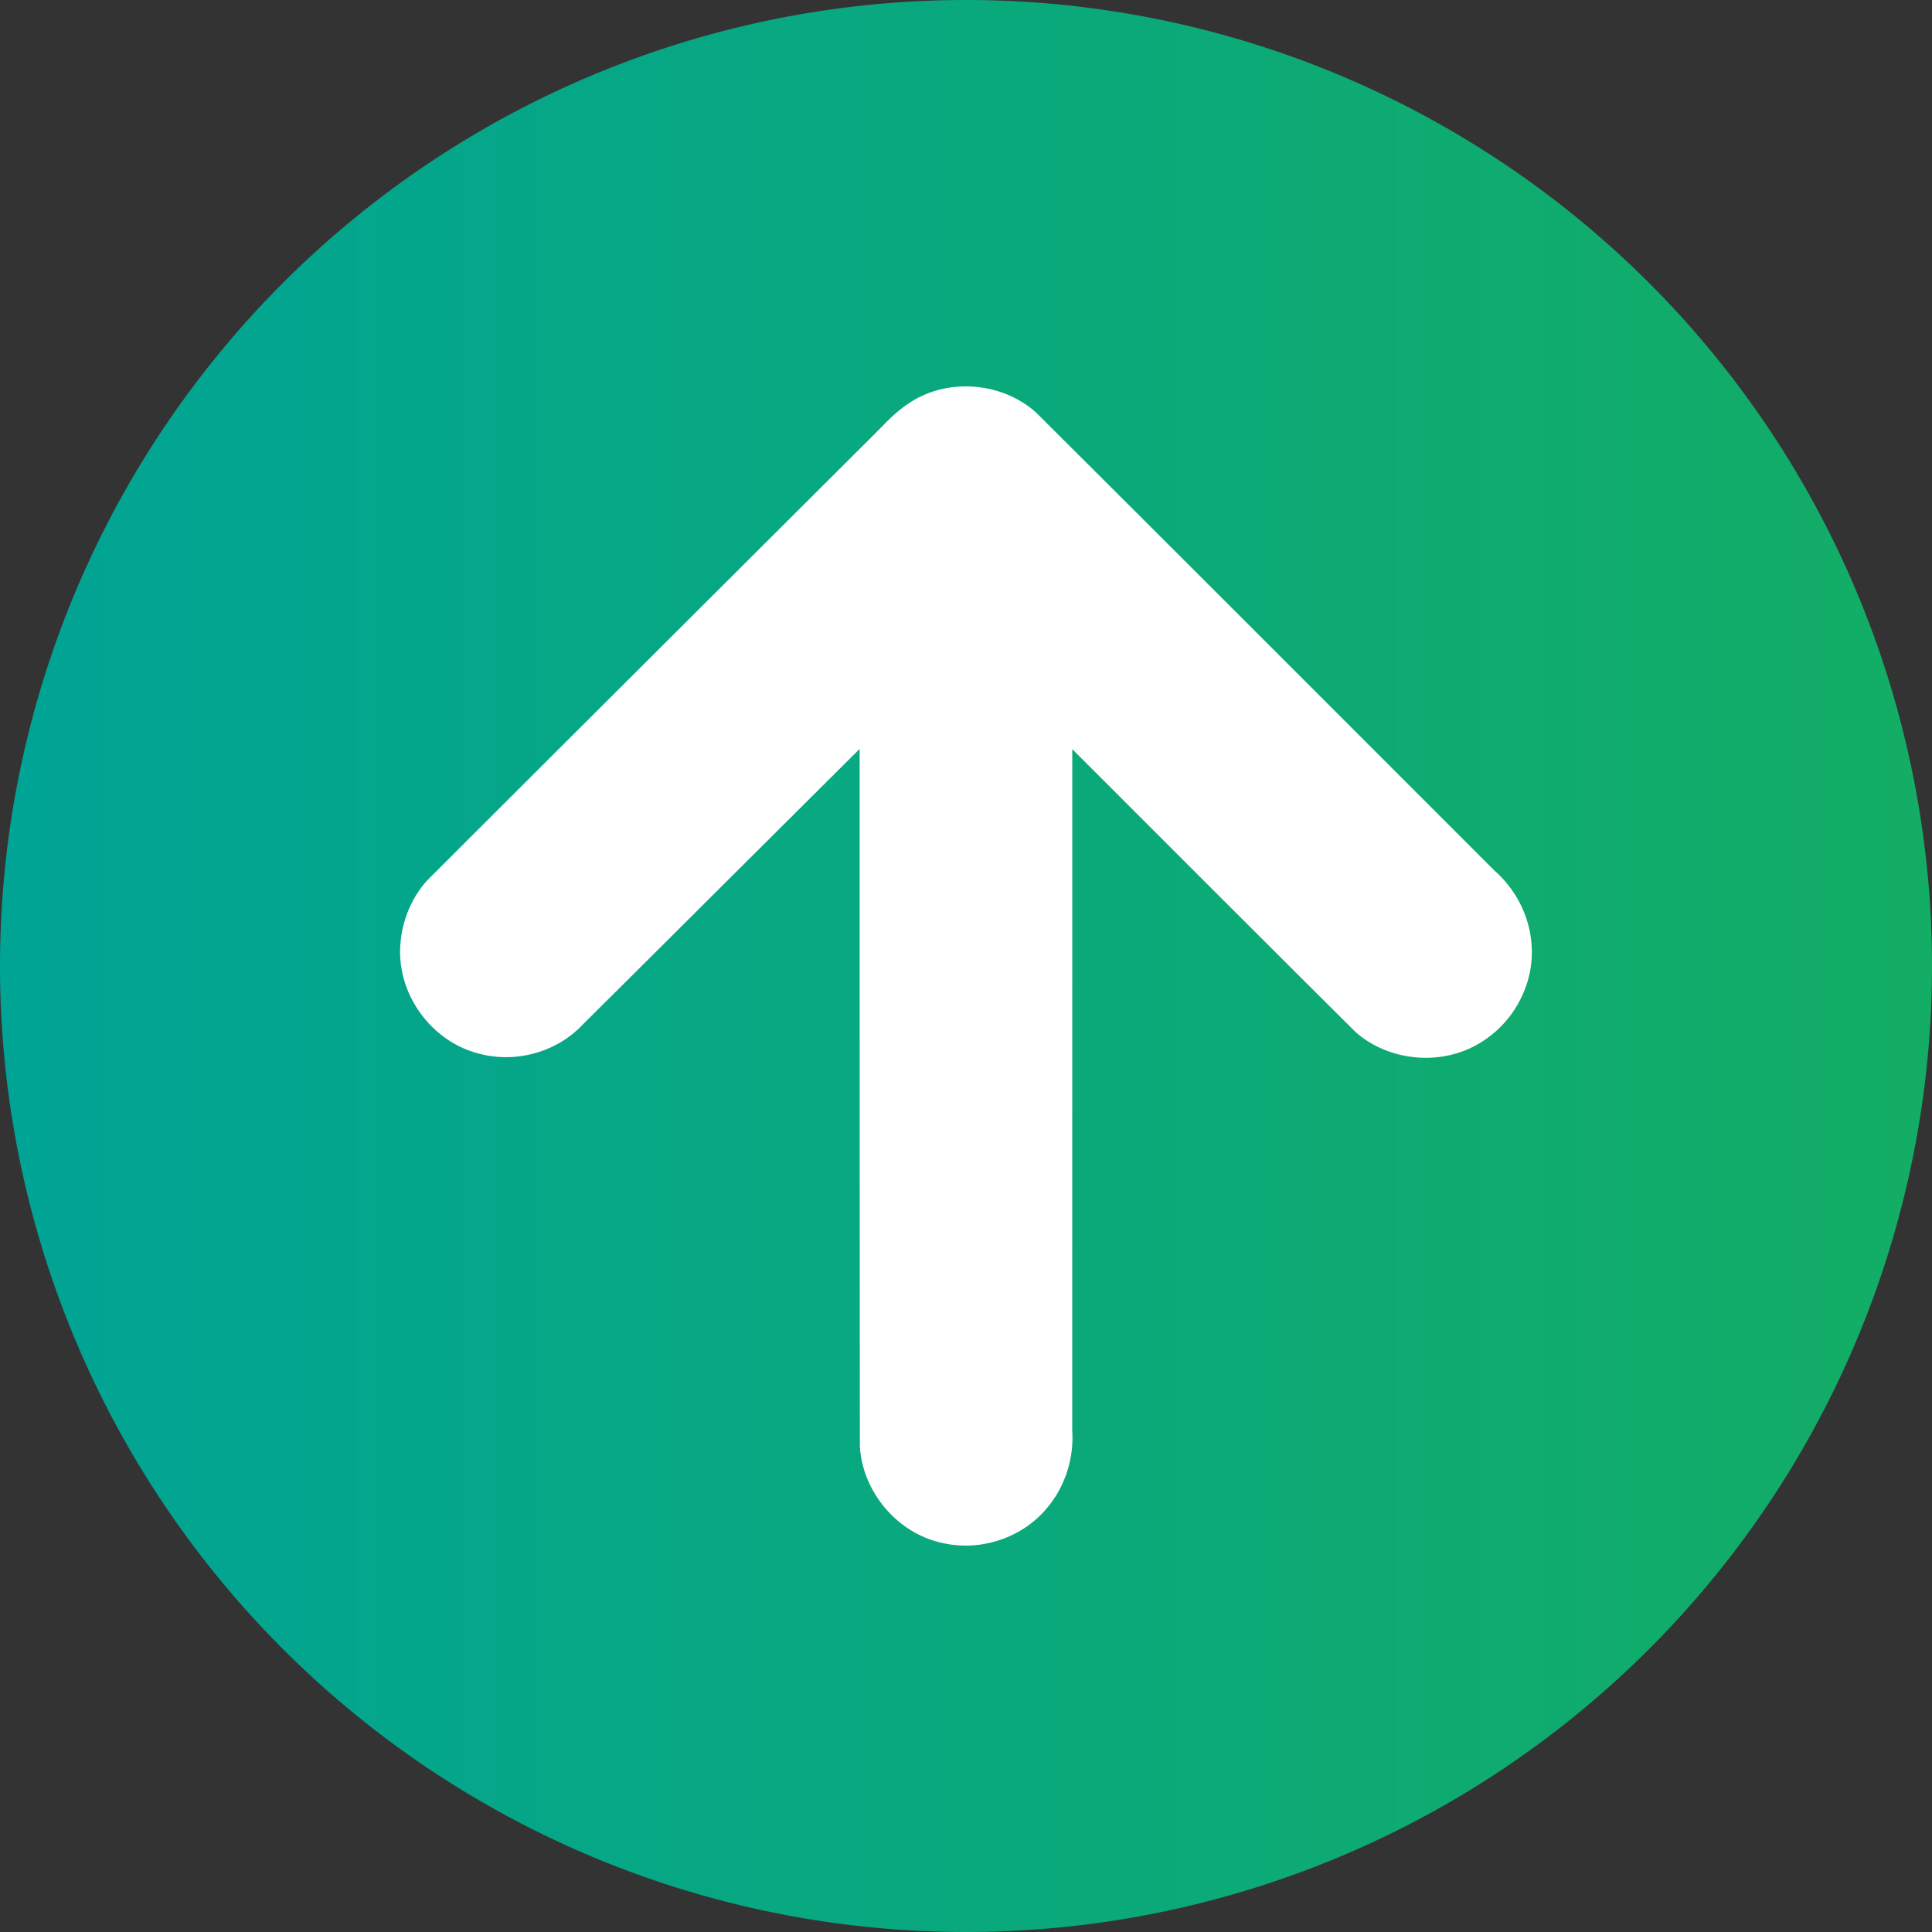
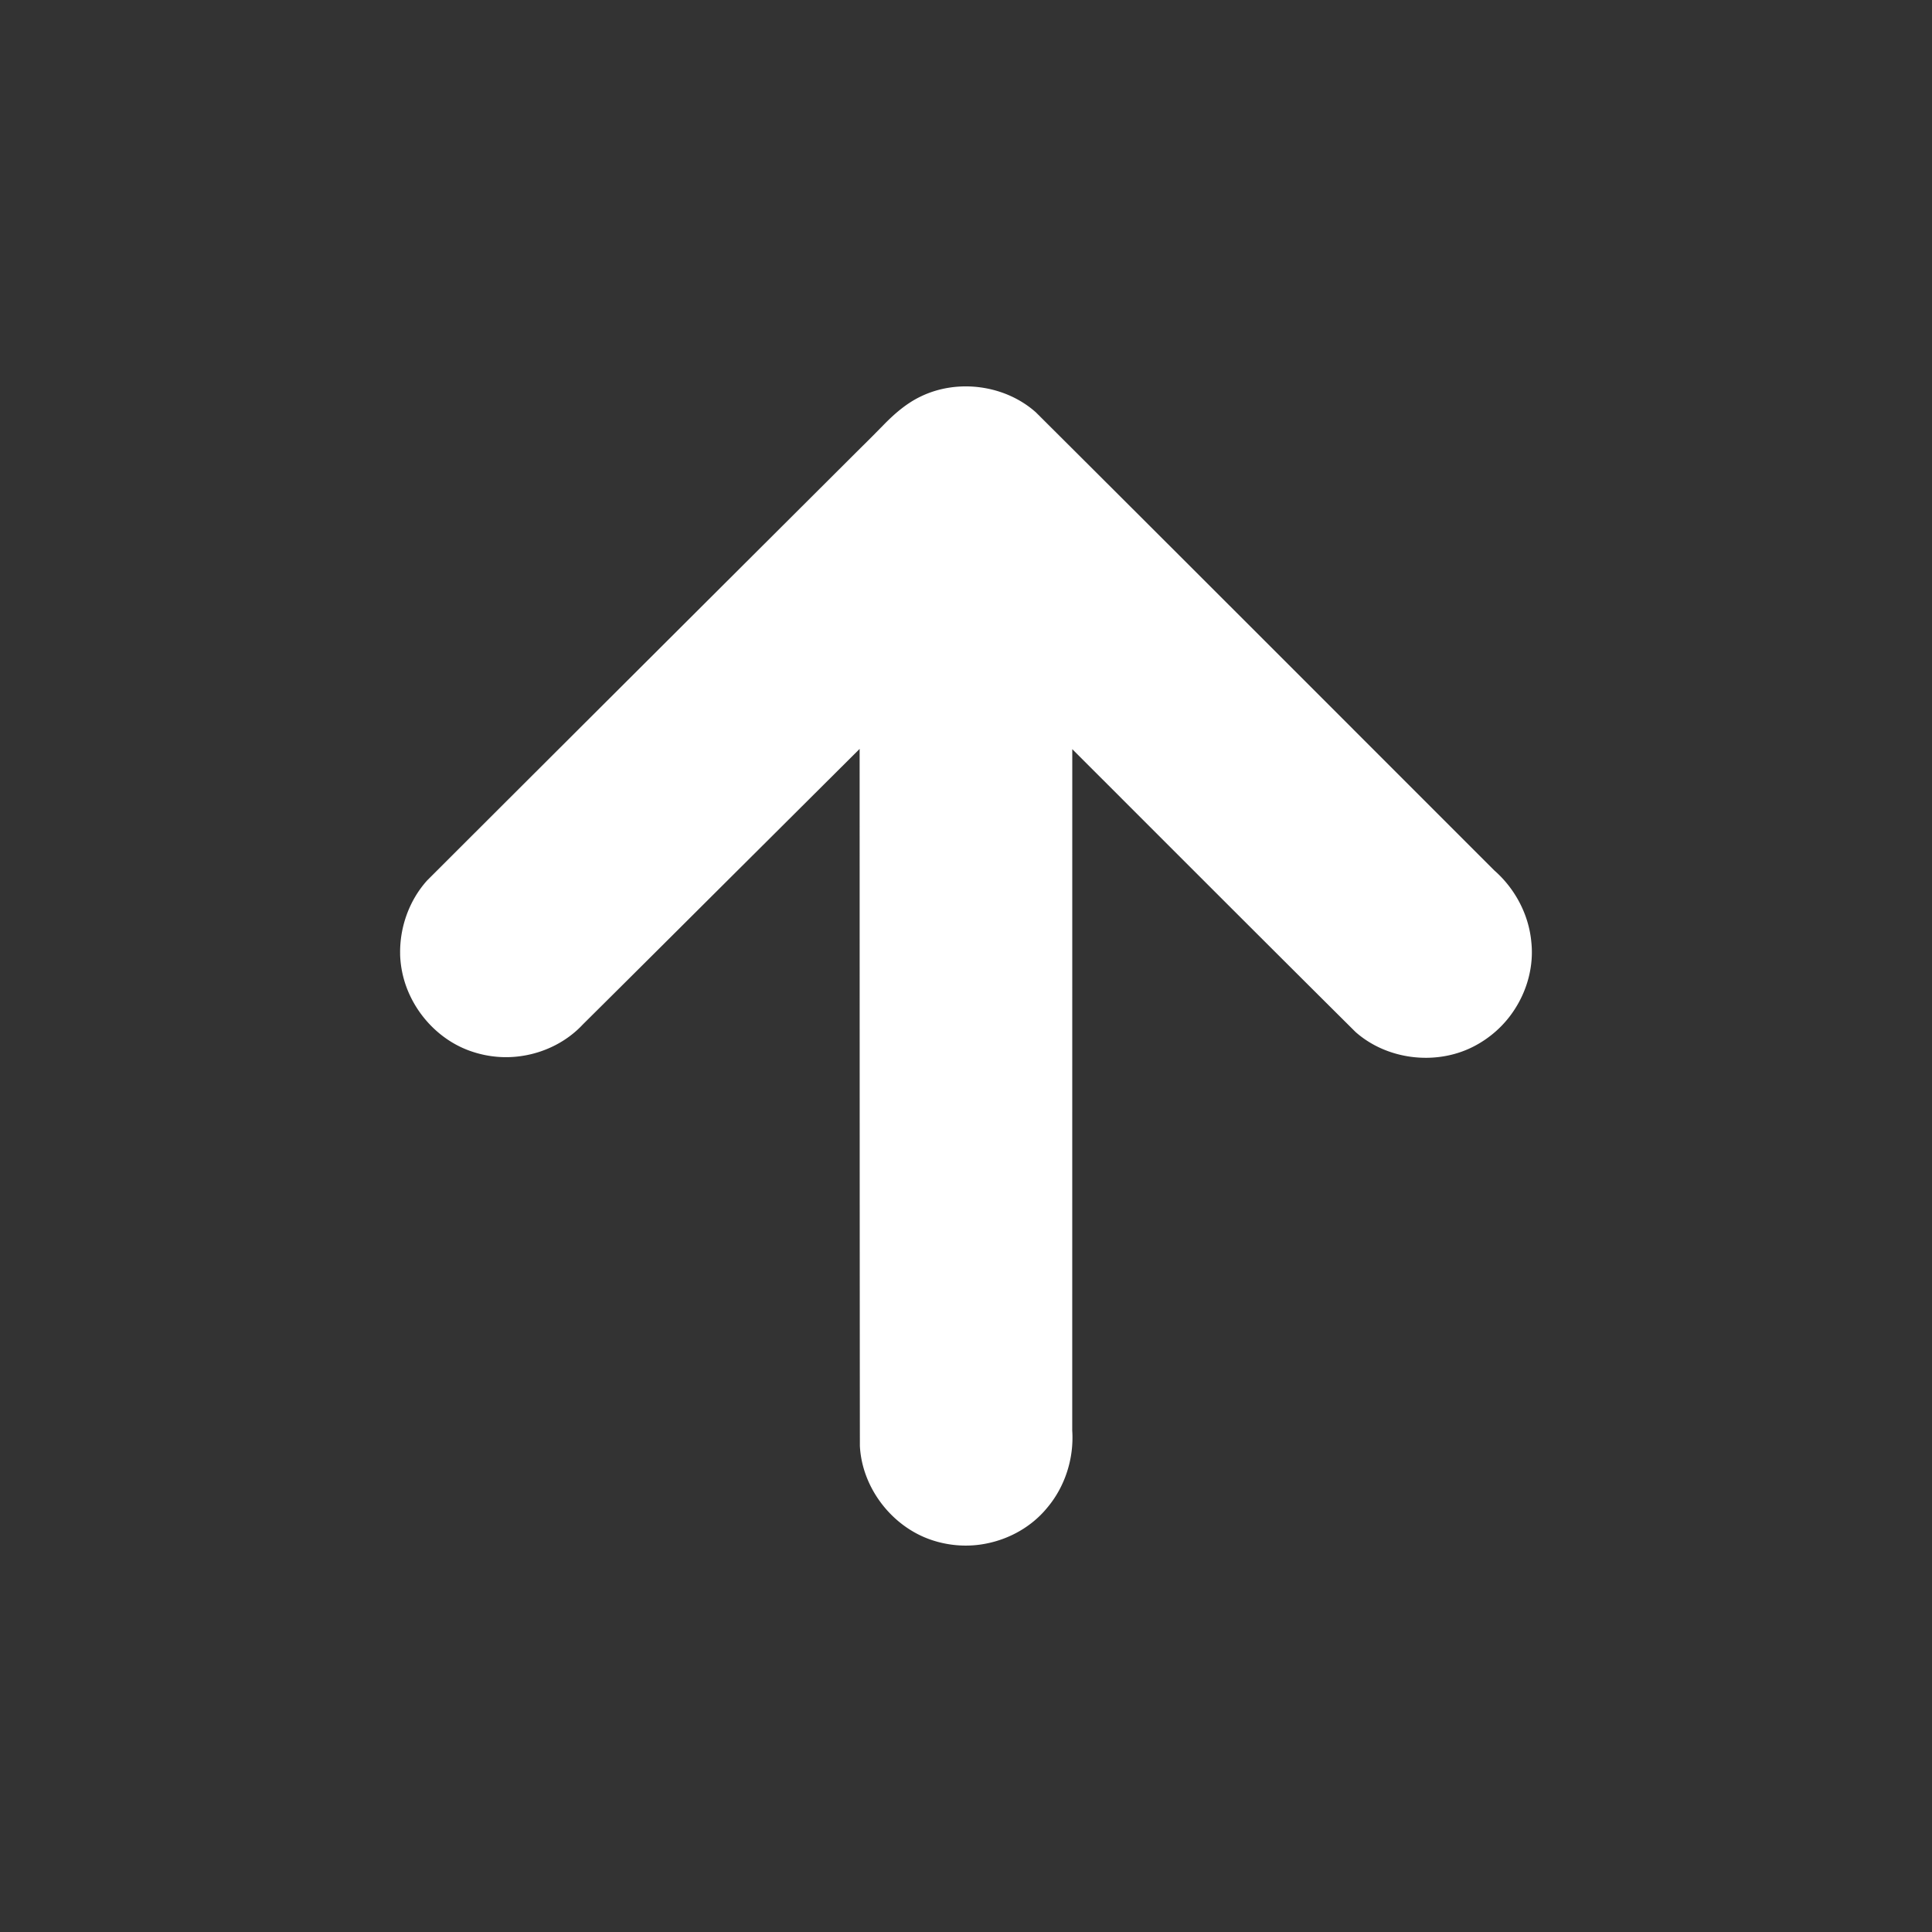
<svg xmlns="http://www.w3.org/2000/svg" viewBox="0 0 1000 1000">
  <rect x="0" y="0" width="1000" height="1000" fill="#333333" stroke="none" />
  <defs>
    <linearGradient id="a" x2="1000" y1="500" y2="500" gradientUnits="userSpaceOnUse">
      <stop offset="0" stop-color="#00a495" />
      <stop offset="1" stop-color="#13ad65" />
    </linearGradient>
  </defs>
-   <path fill="url(#a)" d="M0 500a500 500 0 1 0 1000 0A500 500 0 1 0 0 500" />
  <path fill="#fff" d="M207.11 494.3a53.558 53.558 0 0 0 5.34 21.479c6.347 13.191 17.957 23.945 31.931 28.538 8.286 2.786 17.231 3.581 25.871 2.228 11.898-1.797 23.255-7.504 31.474-16.341 30.308-30.054 60.5-60.22 90.758-90.323l52.463-52.256c.02 120.25.005 240.51.126 360.76 1.08 21.52 16.271 41.465 36.58 48.525 9.264 3.226 19.388 3.974 29.006 1.998 12.073-2.393 23.411-8.822 31.254-18.366 9.369-11.002 14.043-25.756 13.07-40.144l.023-352.64c48.842 48.817 97.618 97.7 146.6 146.38 16.138 14.308 41.015 17.444 60.317 7.935 8.929-4.392 16.658-11.207 22.035-19.589 6.663-10.234 9.97-22.733 8.65-34.92-1.293-14.216-8.465-27.682-19.181-37.049-79.063-79.059-158.06-158.19-237.27-237.1-15.912-14.187-40.471-17.474-59.621-8.174-7.356 3.522-13.588 8.94-19.24 14.739-3.85 3.922-7.709 7.835-11.64 11.676-74.863 74.667-149.75 149.31-224.55 224.04-9.325 10.34-14.298 24.354-13.99 38.24-.004.12-.02.241-.008.362z" />
</svg>